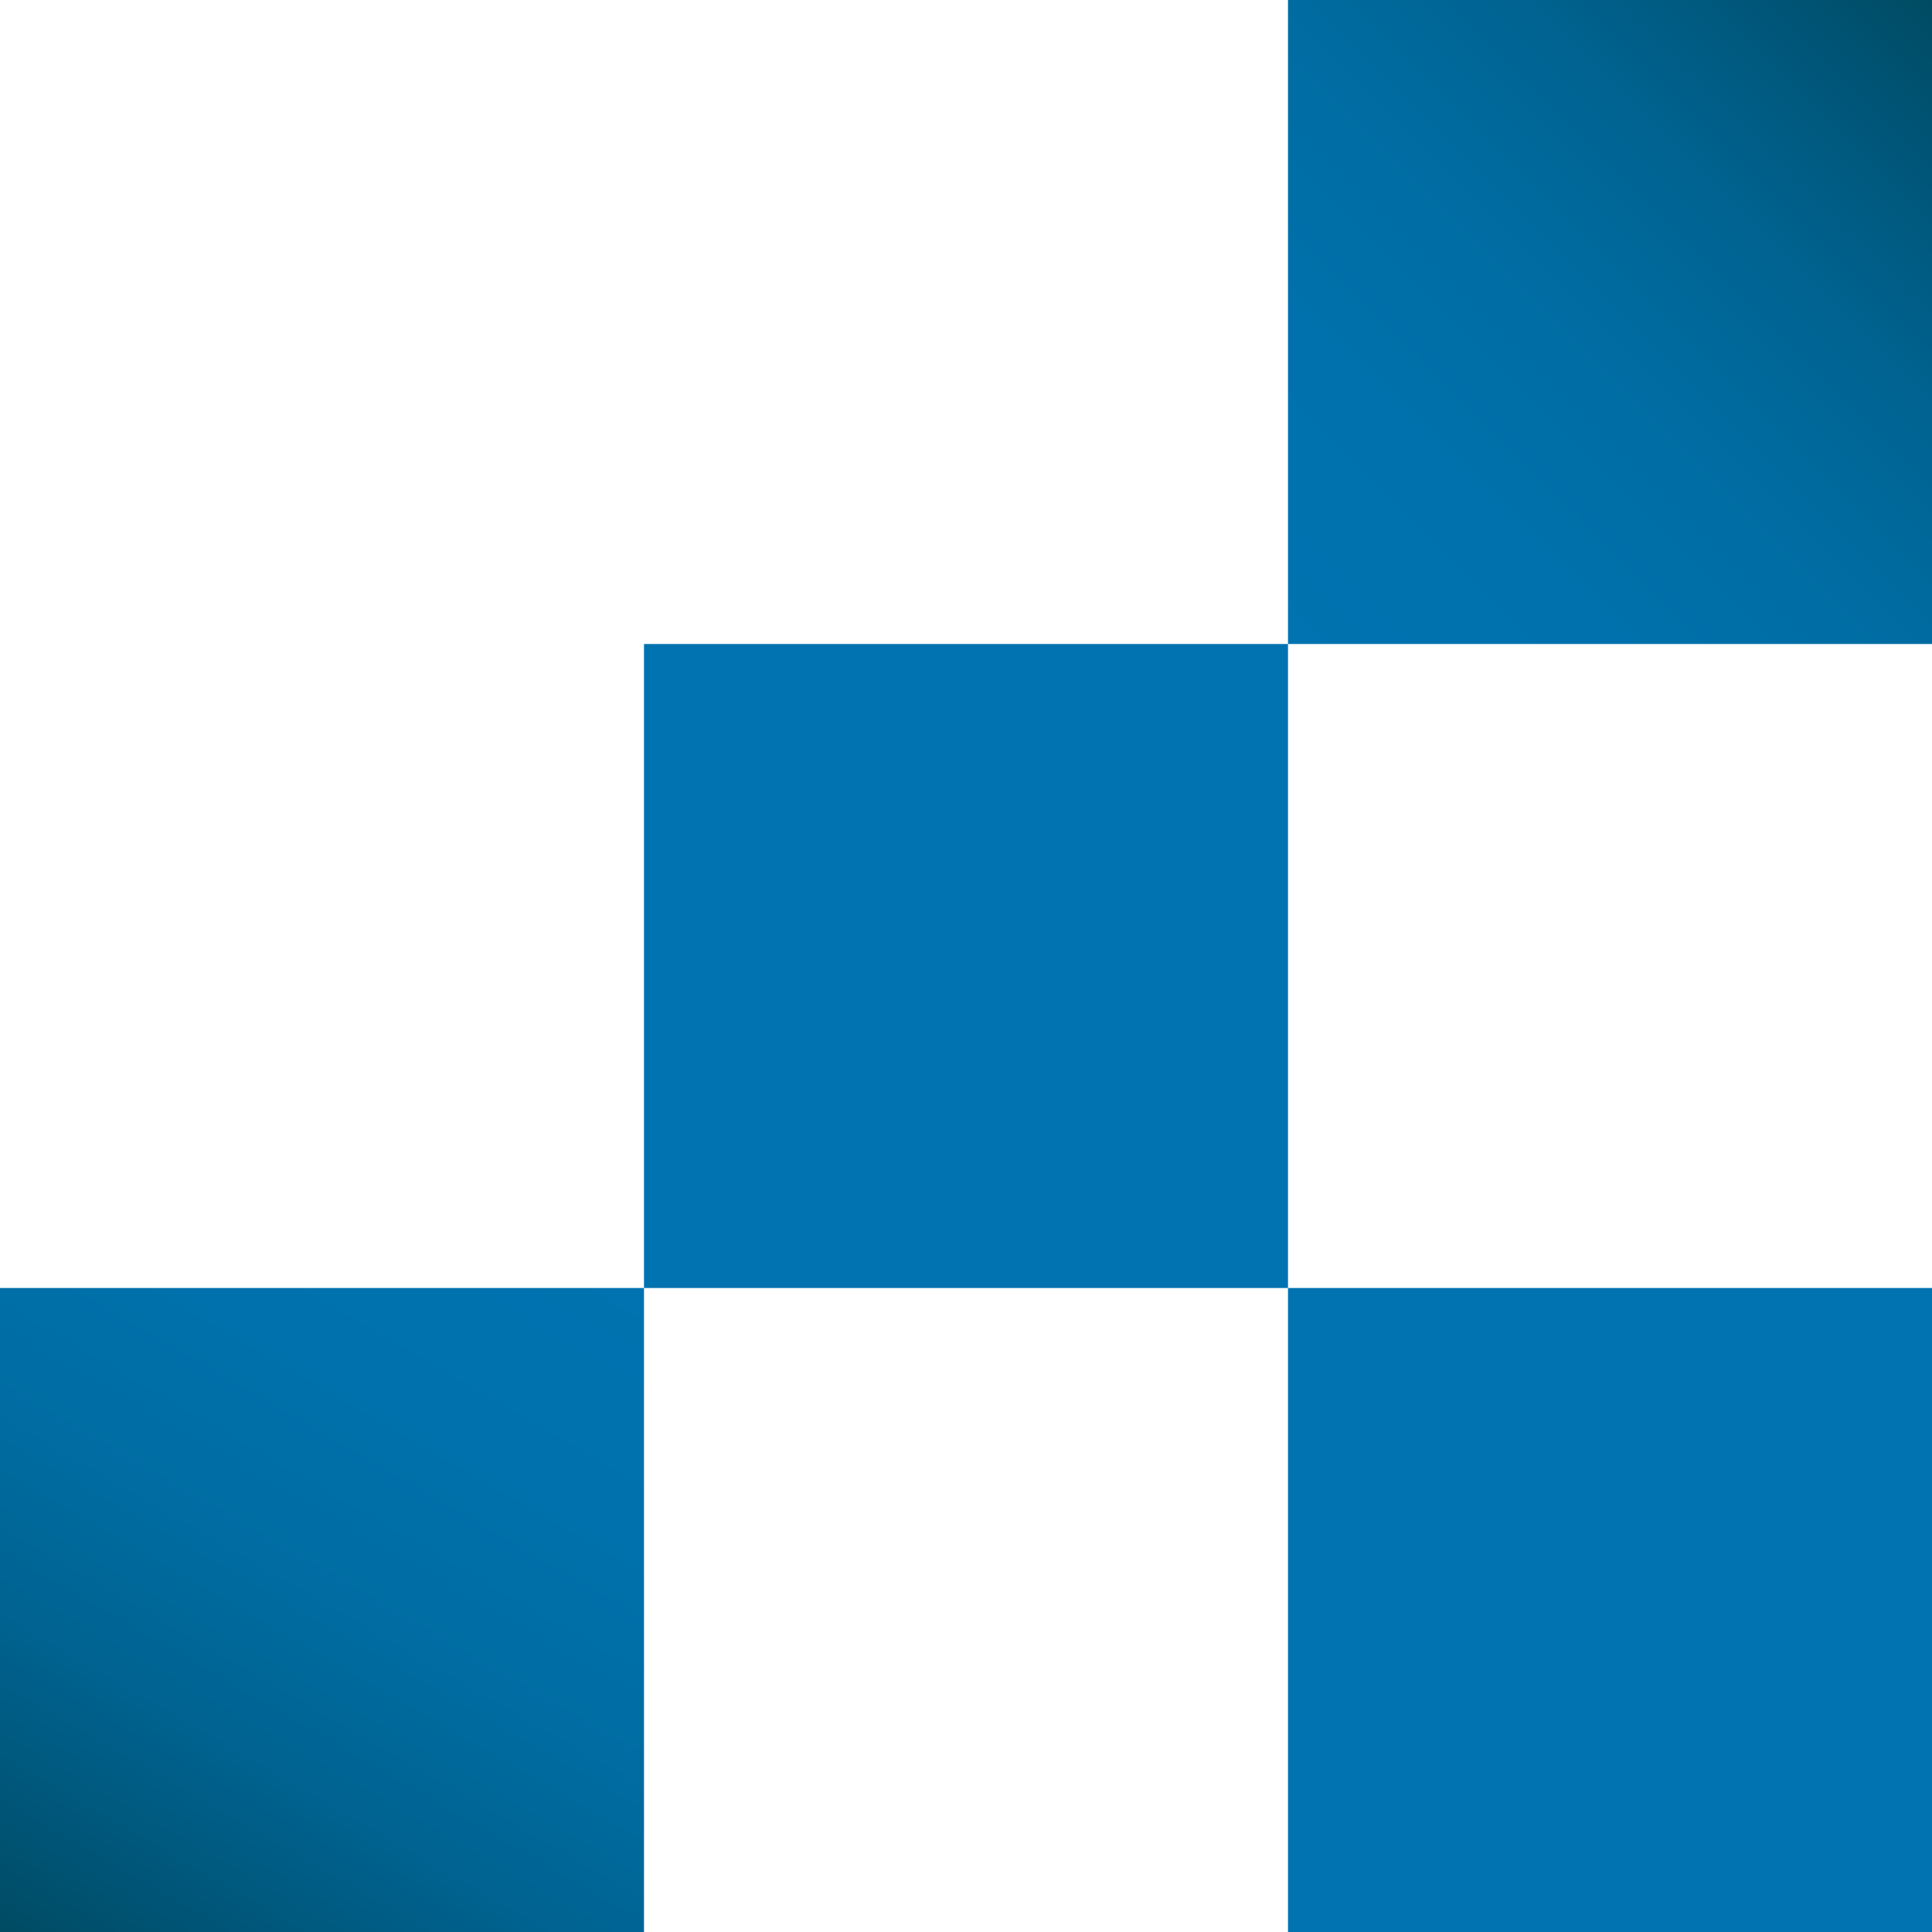
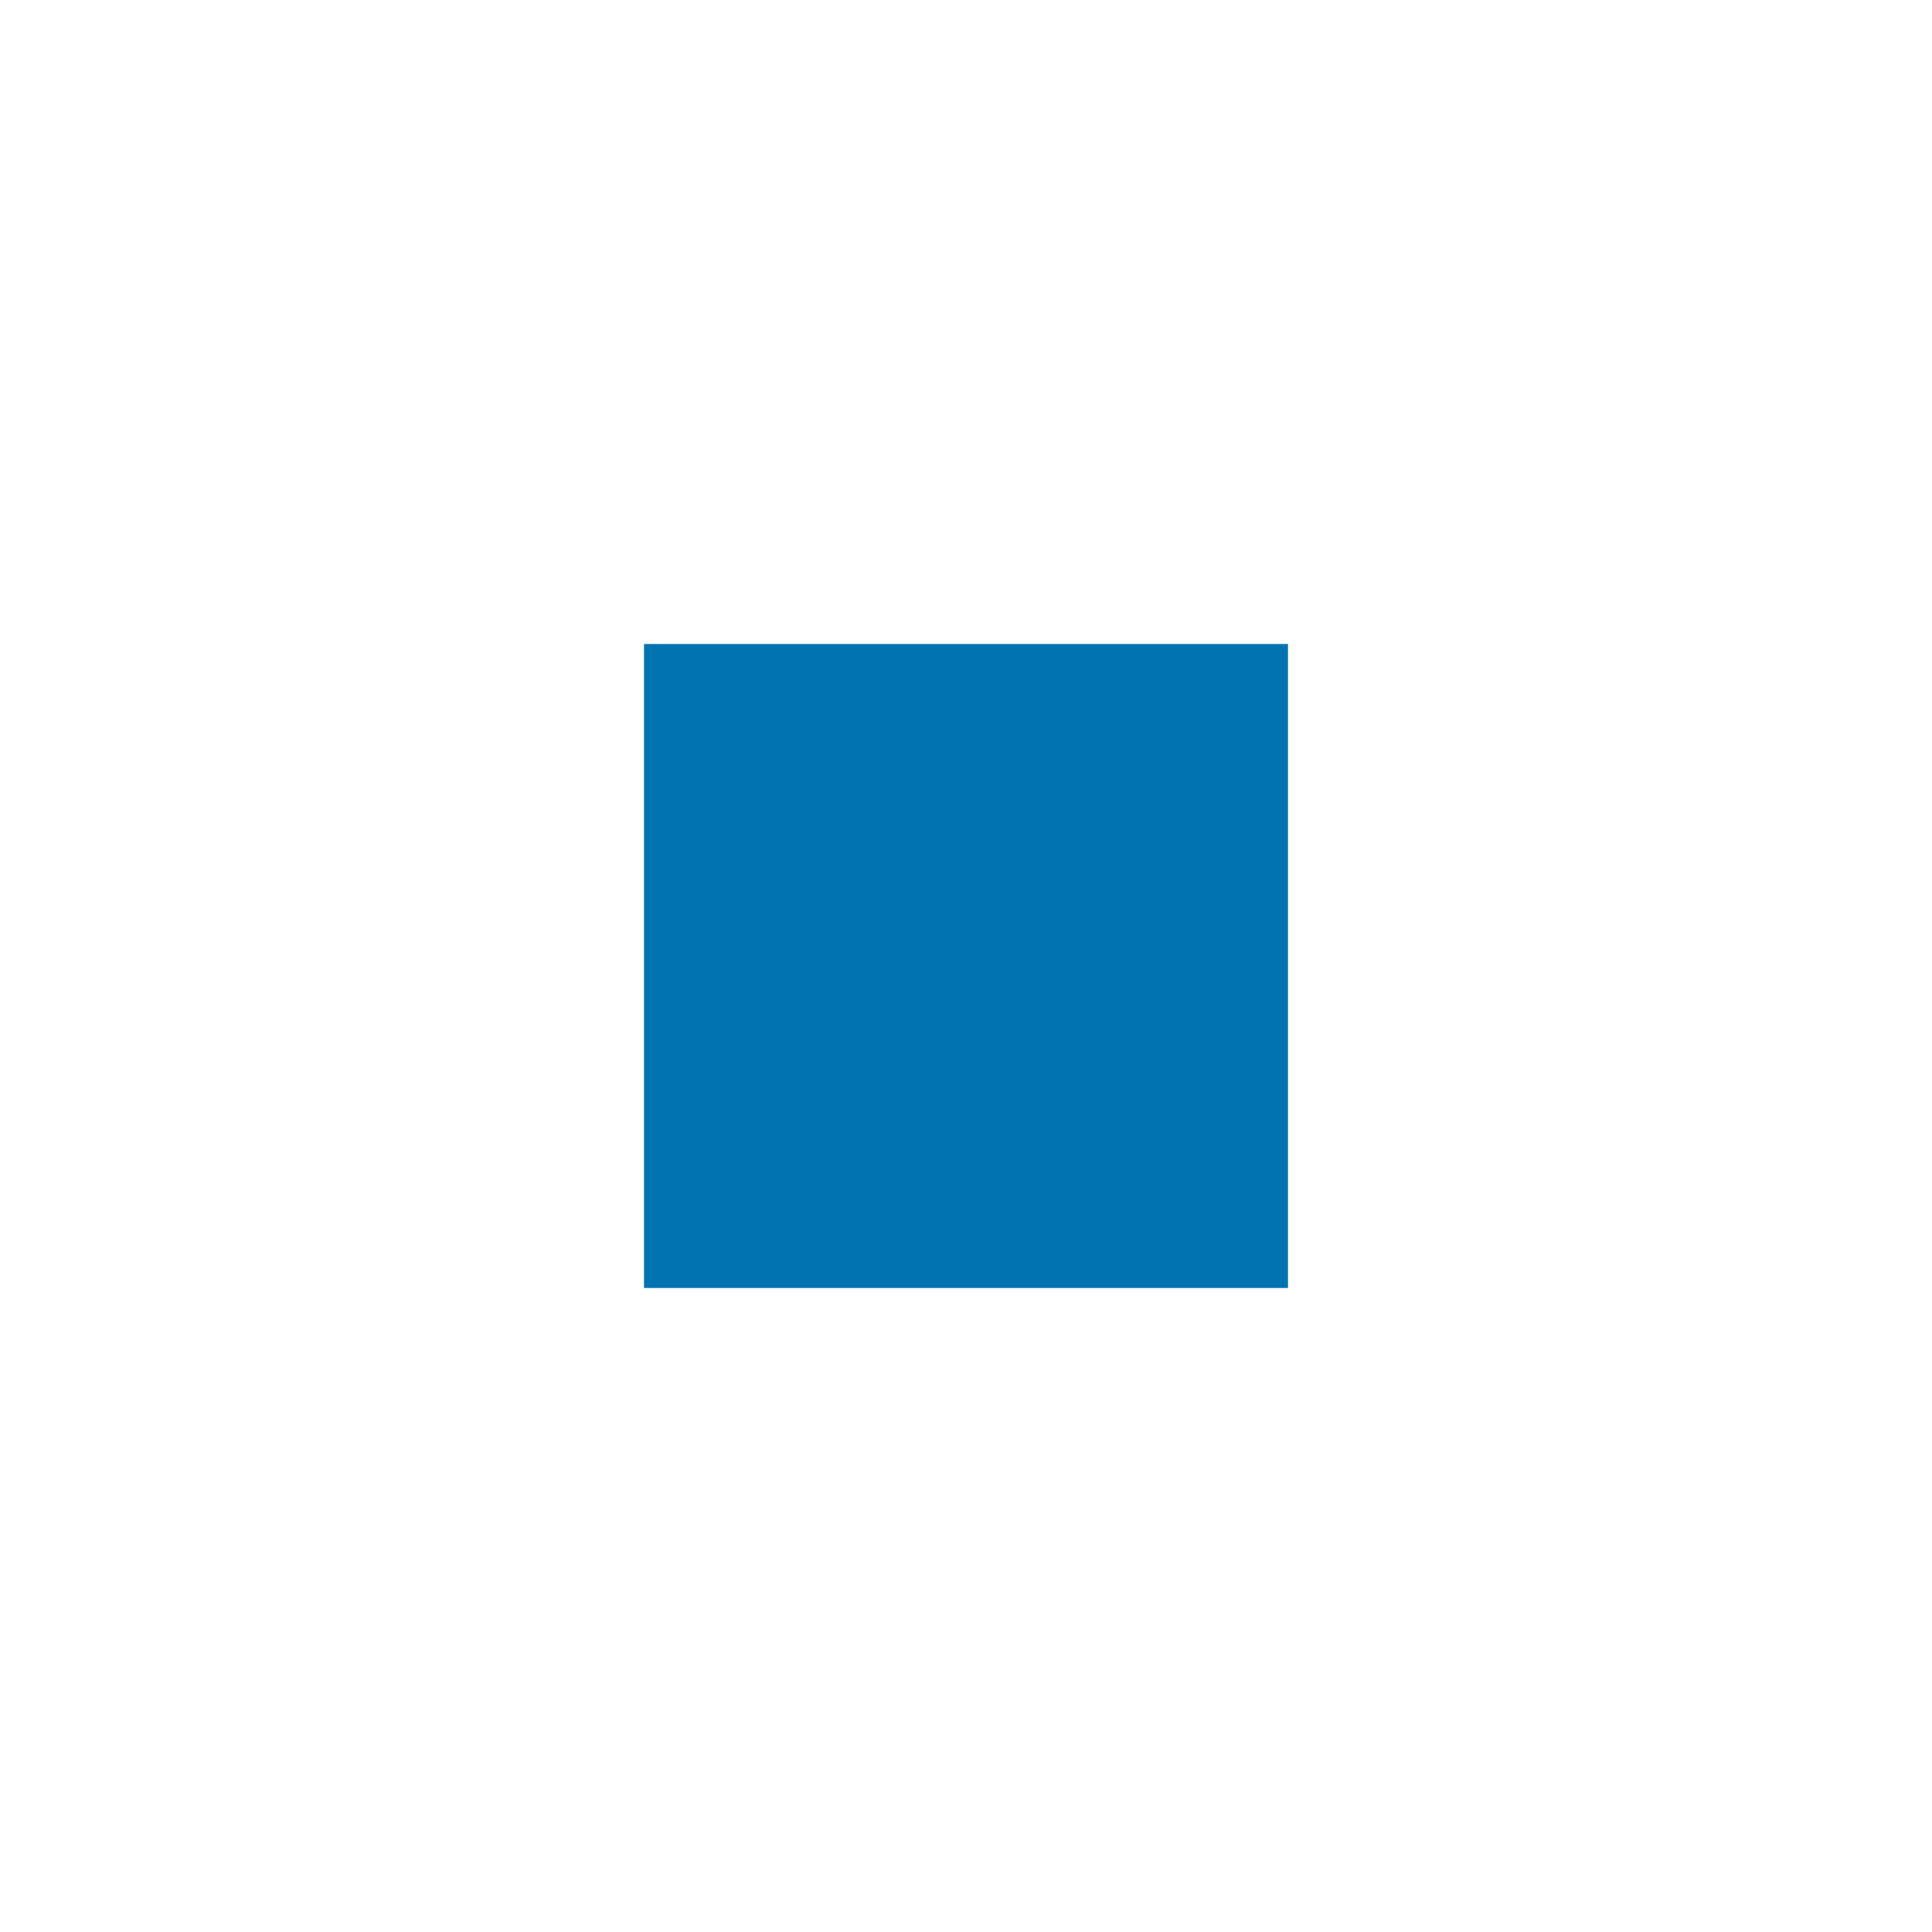
<svg xmlns="http://www.w3.org/2000/svg" xmlns:xlink="http://www.w3.org/1999/xlink" id="Capa_2" data-name="Capa 2" viewBox="0 0 490.83 490.83">
  <defs>
    <style>      .cls-1 {        fill: url(#Degradado_sin_nombre_17);      }      .cls-1, .cls-2, .cls-3 {        stroke-width: 0px;      }      .cls-2 {        fill: url(#Degradado_sin_nombre_17-2);      }      .cls-3 {        fill: #0073b0;      }    </style>
    <linearGradient id="Degradado_sin_nombre_17" data-name="Degradado sin nombre 17" x1="327.22" y1="163.61" x2="490.83" y2="0" gradientUnits="userSpaceOnUse">
      <stop offset="0" stop-color="#0073b0" />
      <stop offset=".26" stop-color="#0071ac" />
      <stop offset=".48" stop-color="#006ca2" />
      <stop offset=".68" stop-color="#006391" />
      <stop offset=".86" stop-color="#005679" />
      <stop offset="1" stop-color="#004b63" />
    </linearGradient>
    <linearGradient id="Degradado_sin_nombre_17-2" data-name="Degradado sin nombre 17" x1="137.68" y1="312.25" x2="25.93" y2="505.8" xlink:href="#Degradado_sin_nombre_17" />
  </defs>
  <g id="Capa_1-2" data-name="Capa 1">
    <g>
-       <rect class="cls-1" x="327.22" width="163.61" height="163.61" />
      <rect class="cls-3" x="163.61" y="163.61" width="163.61" height="163.61" />
-       <rect class="cls-2" y="327.22" width="163.61" height="163.61" />
-       <rect class="cls-3" x="327.22" y="327.22" width="163.61" height="163.61" />
    </g>
  </g>
</svg>